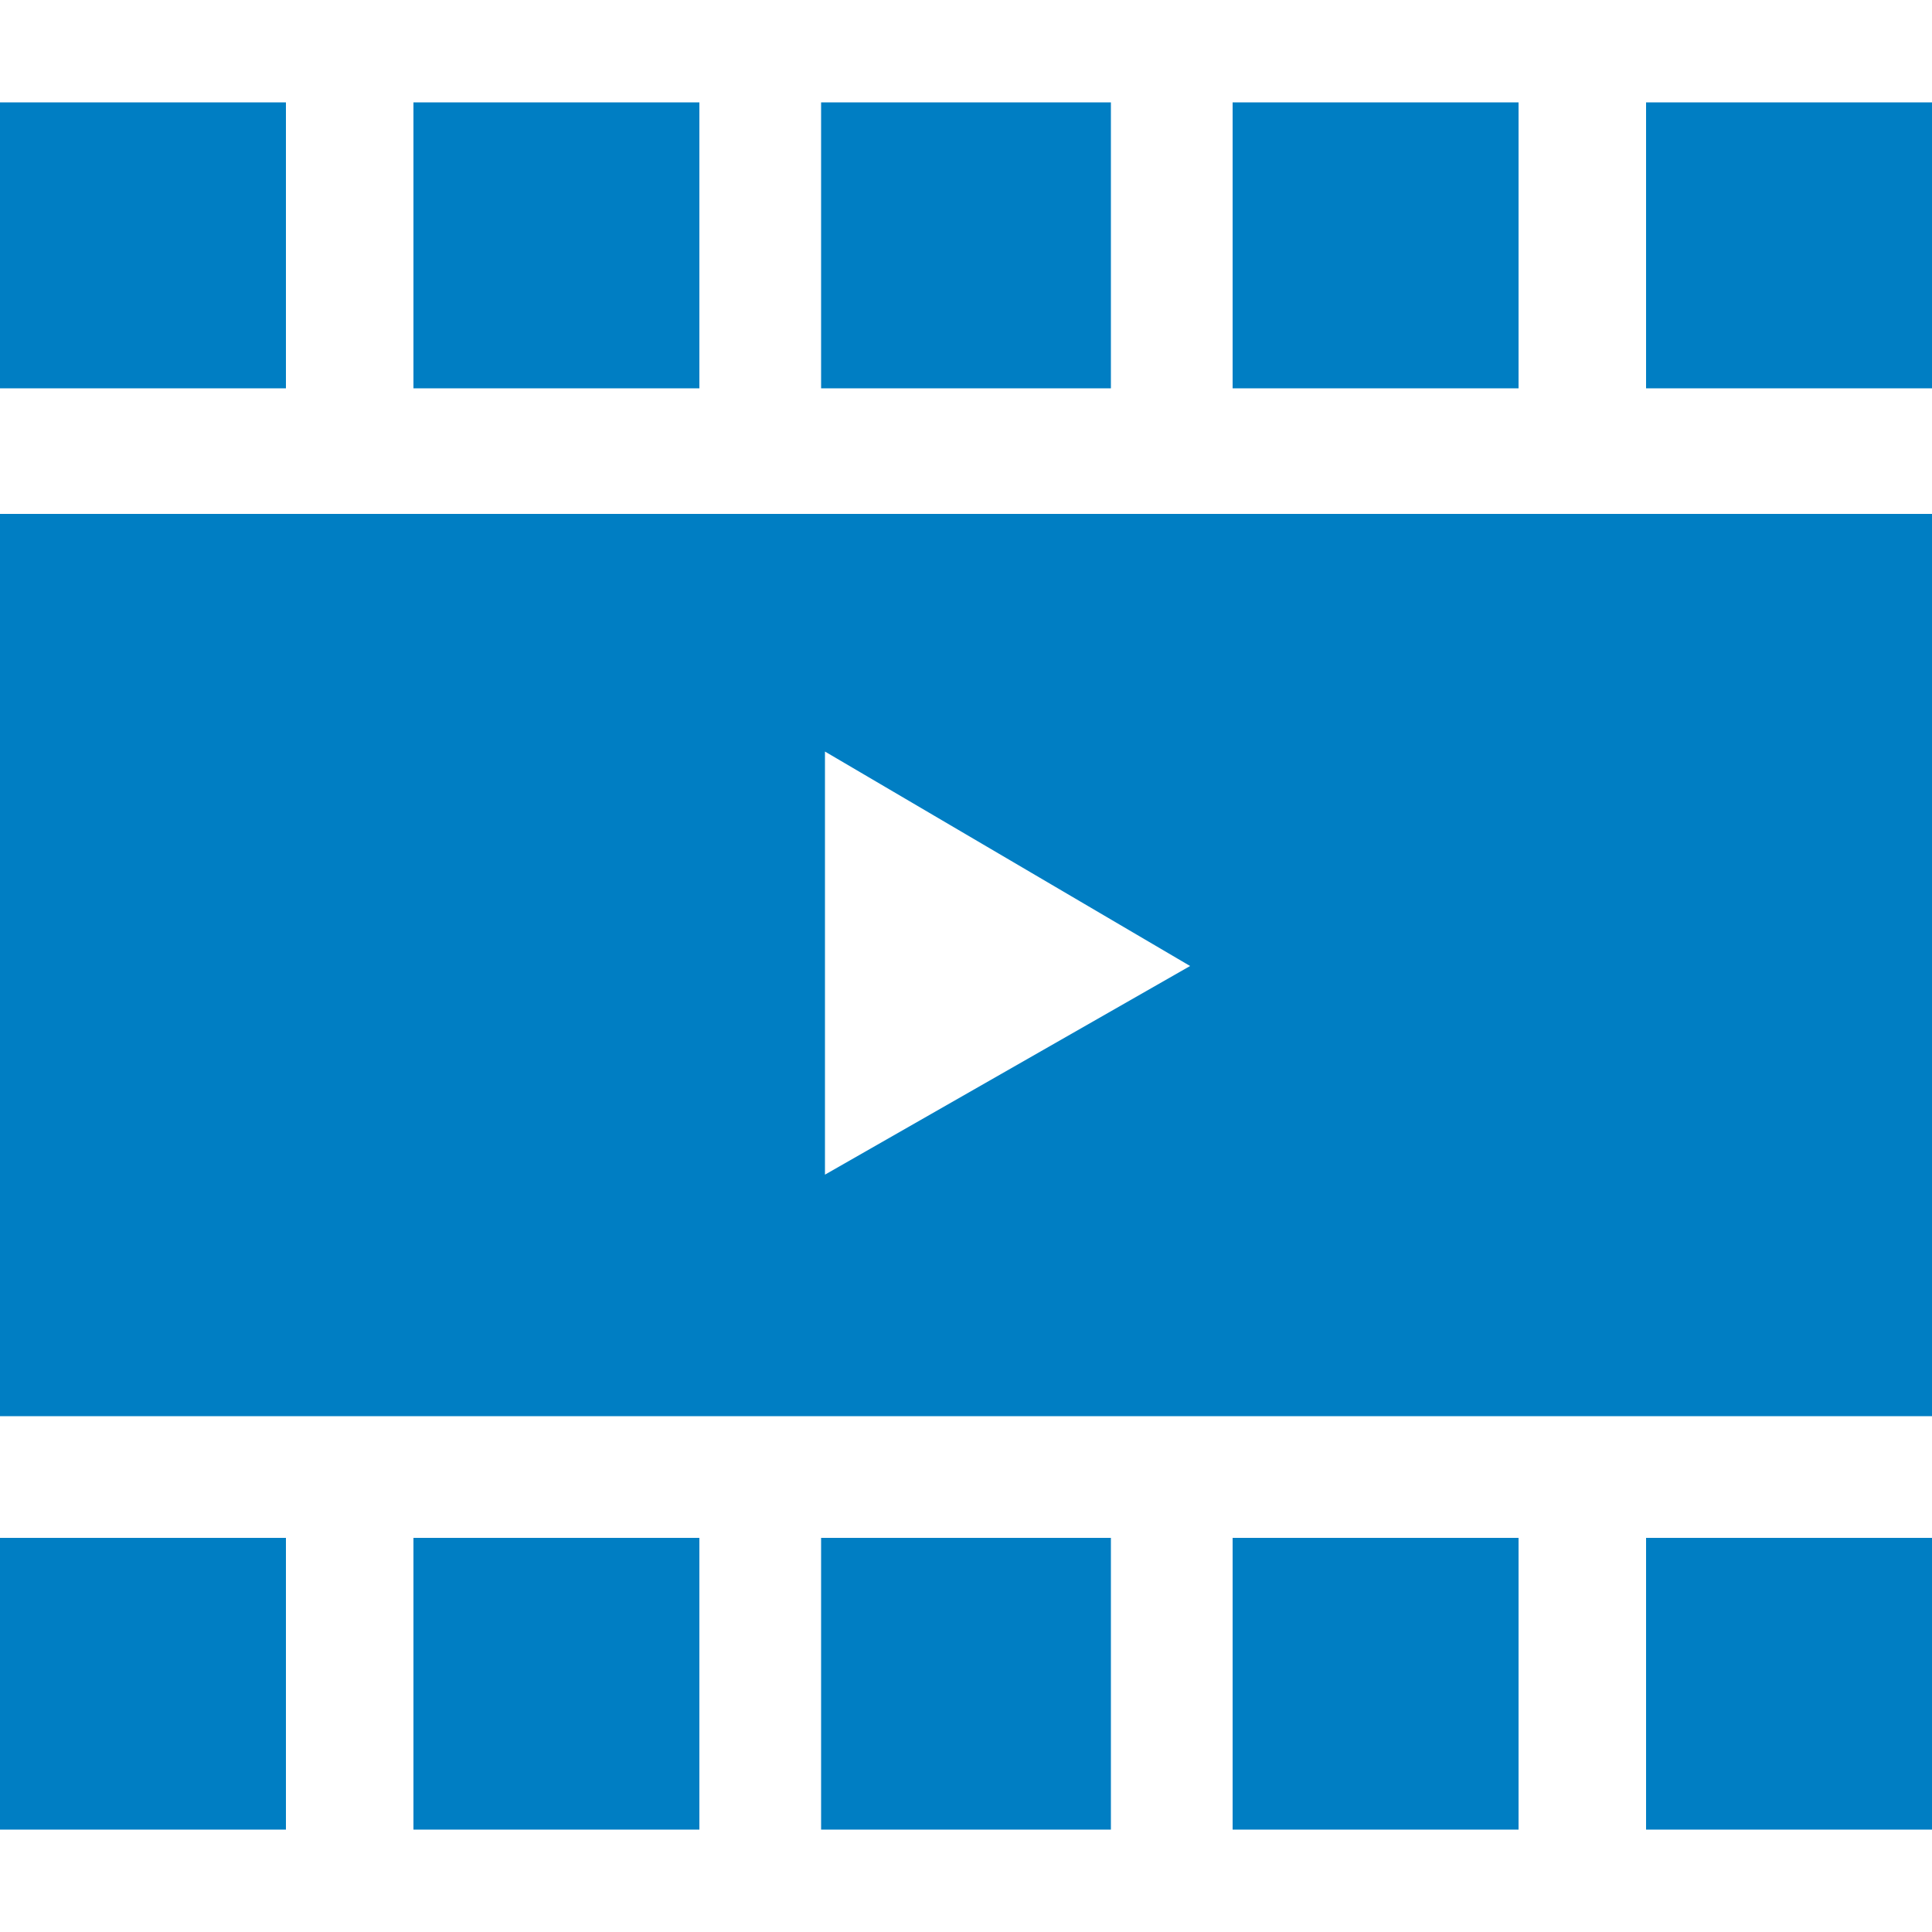
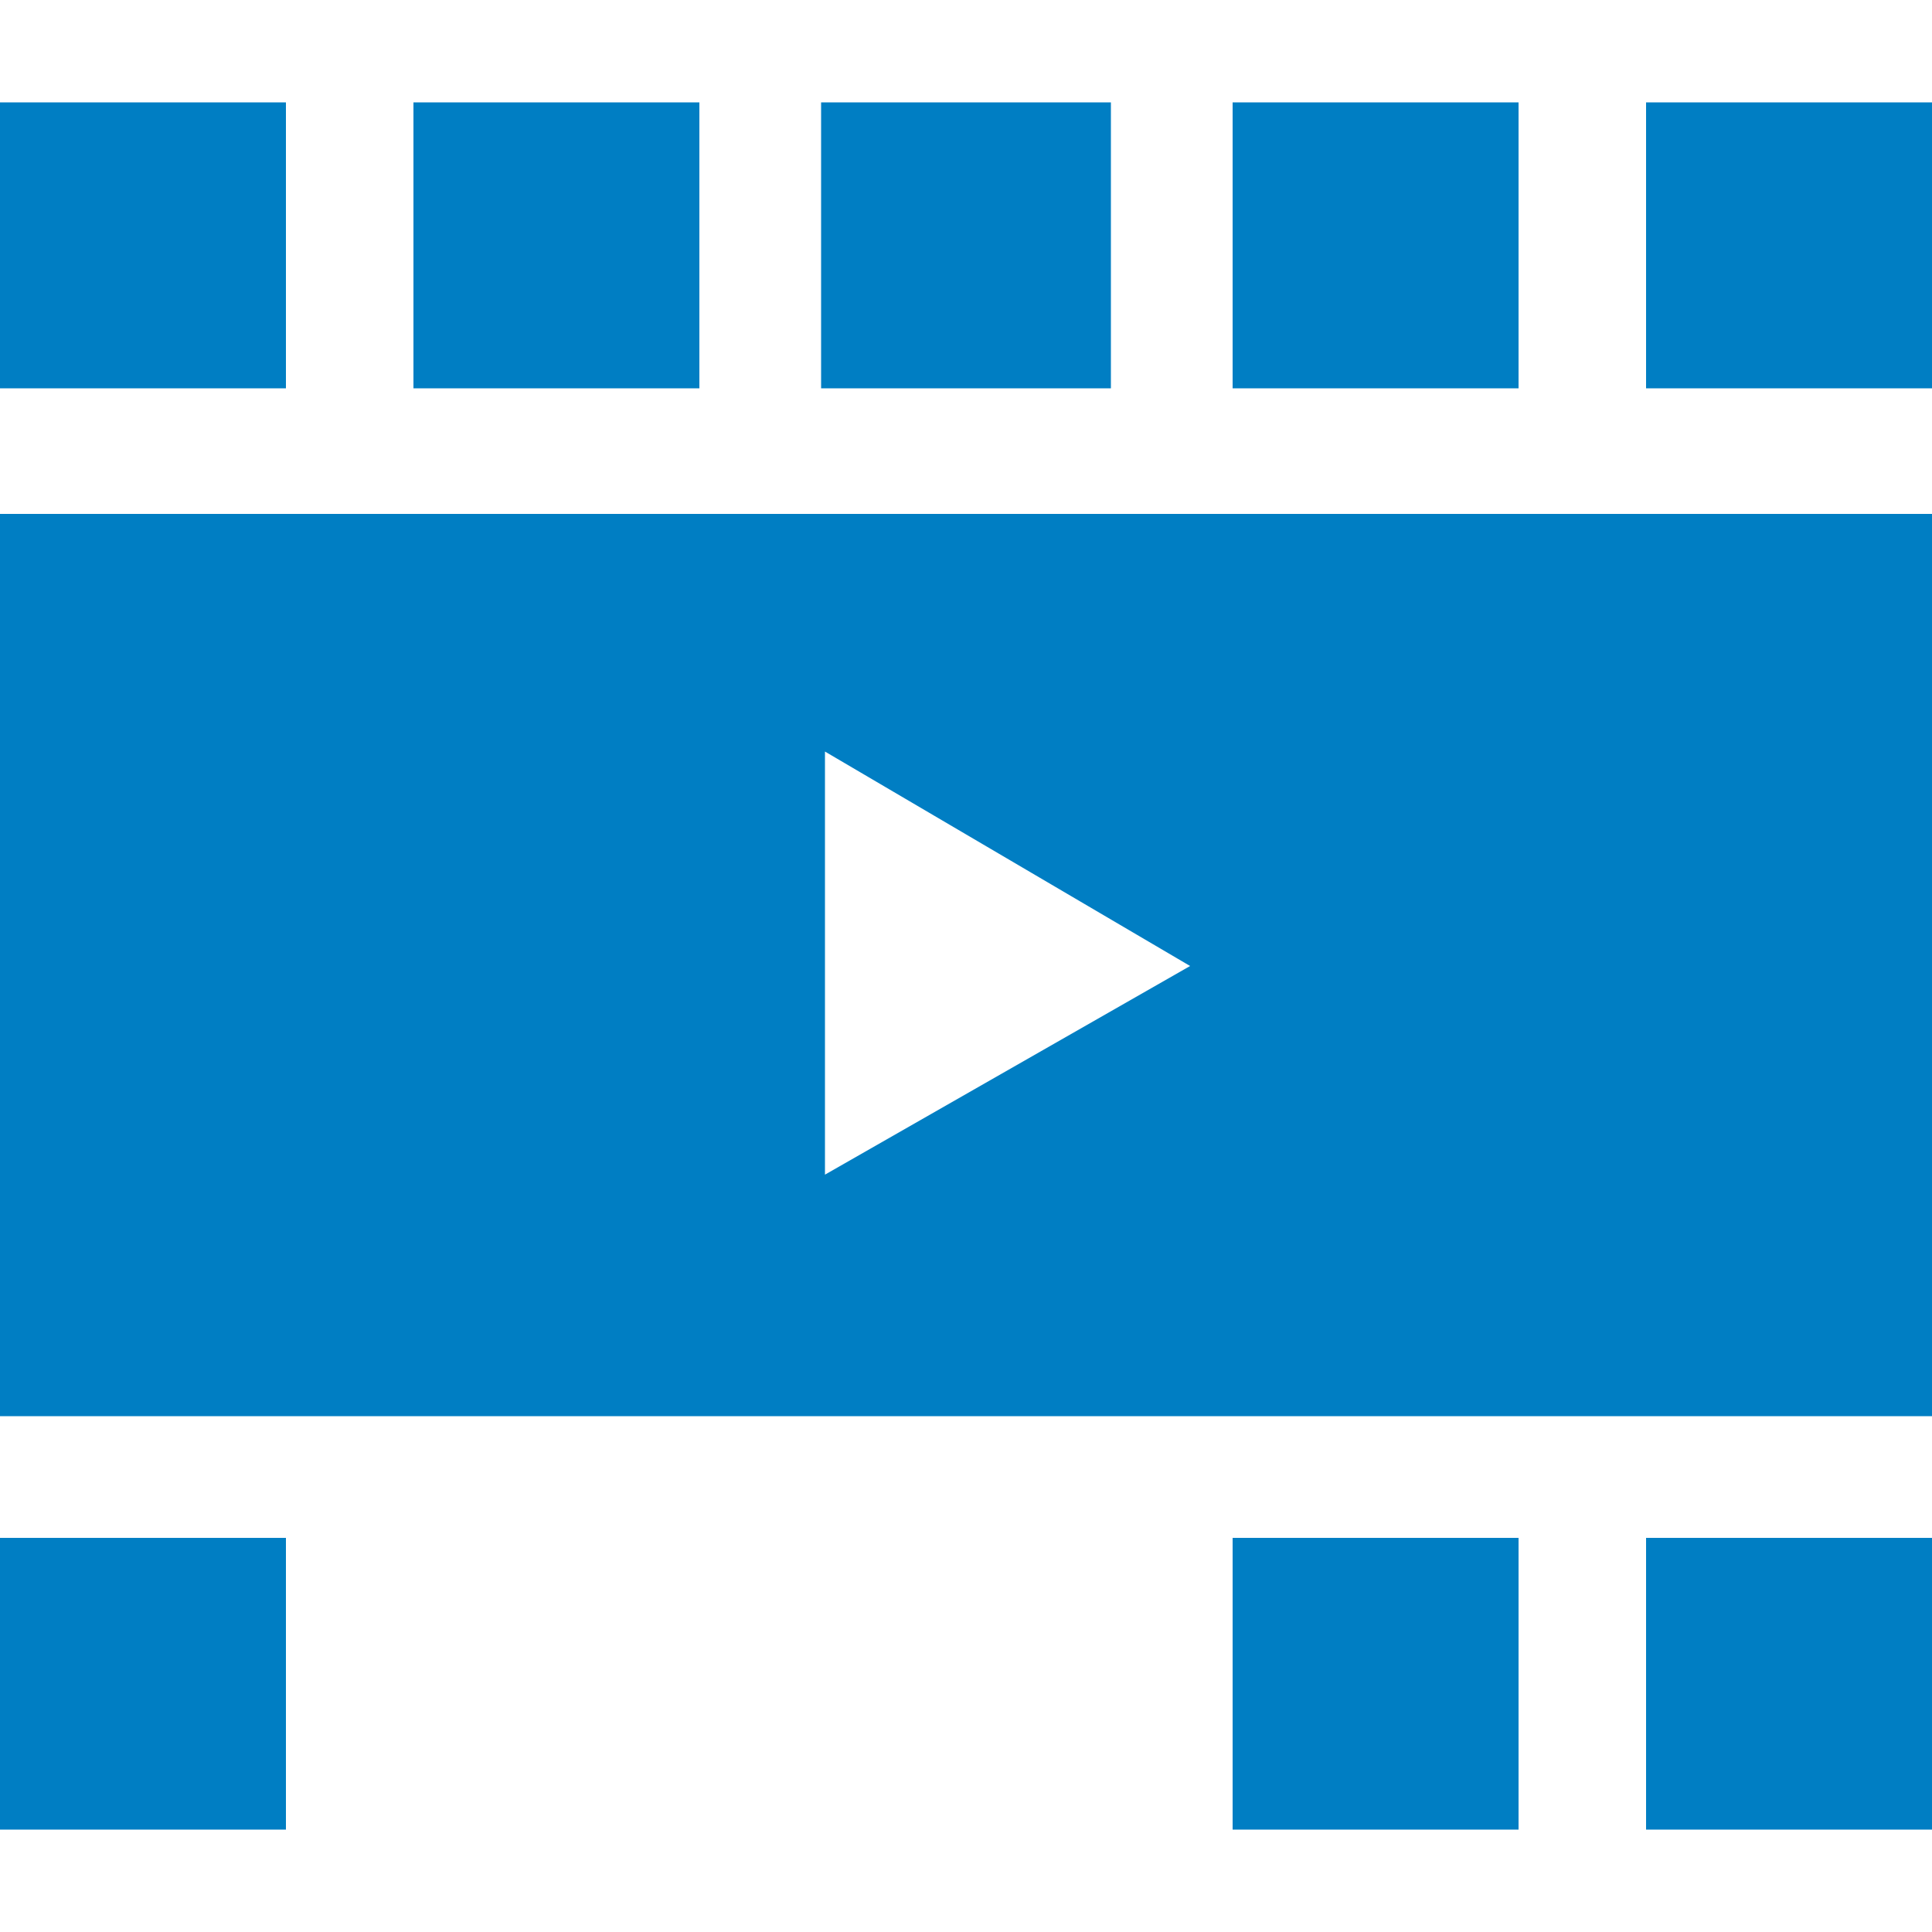
<svg xmlns="http://www.w3.org/2000/svg" version="1.1" id="Layer_1" x="0px" y="0px" viewBox="0 0 100 100" style="enable-background:new 0 0 100 100;" xml:space="preserve">
  <style type="text/css"> .st0{fill:#007EC3;} </style>
  <g>
    <polygon class="st0" points="85.2,94.7 100,94.7 100,79.6 85.2,79.6 " />
    <polygon class="st0" points="63.8,94.7 78.6,94.7 78.6,79.6 63.8,79.6 " />
-     <polygon class="st0" points="42.5,94.7 57.5,94.7 57.5,79.6 42.5,79.6 " />
-     <polygon class="st0" points="21.4,94.7 36.2,94.7 36.2,79.6 21.4,79.6 " />
    <polygon class="st0" points="0,79.6 0,94.7 14.8,94.7 14.8,79.6 " />
-     <path class="st0" d="M100,26.6H0v46.7h100V26.6z M61.6,50L42.7,60.8V38.9L61.6,50z" />
+     <path class="st0" d="M100,26.6H0v46.7h100V26.6M61.6,50L42.7,60.8V38.9L61.6,50z" />
    <polygon class="st0" points="85.2,5.3 85.2,20.1 100,20.1 100,5.3 " />
    <polygon class="st0" points="63.8,5.3 63.8,20.1 78.6,20.1 78.6,5.3 " />
    <polygon class="st0" points="42.5,5.3 42.5,20.1 57.5,20.1 57.5,5.3 " />
    <polygon class="st0" points="21.4,5.3 21.4,20.1 36.2,20.1 36.2,5.3 " />
    <polygon class="st0" points="0,20.1 14.8,20.1 14.8,5.3 0,5.3 " />
  </g>
</svg>